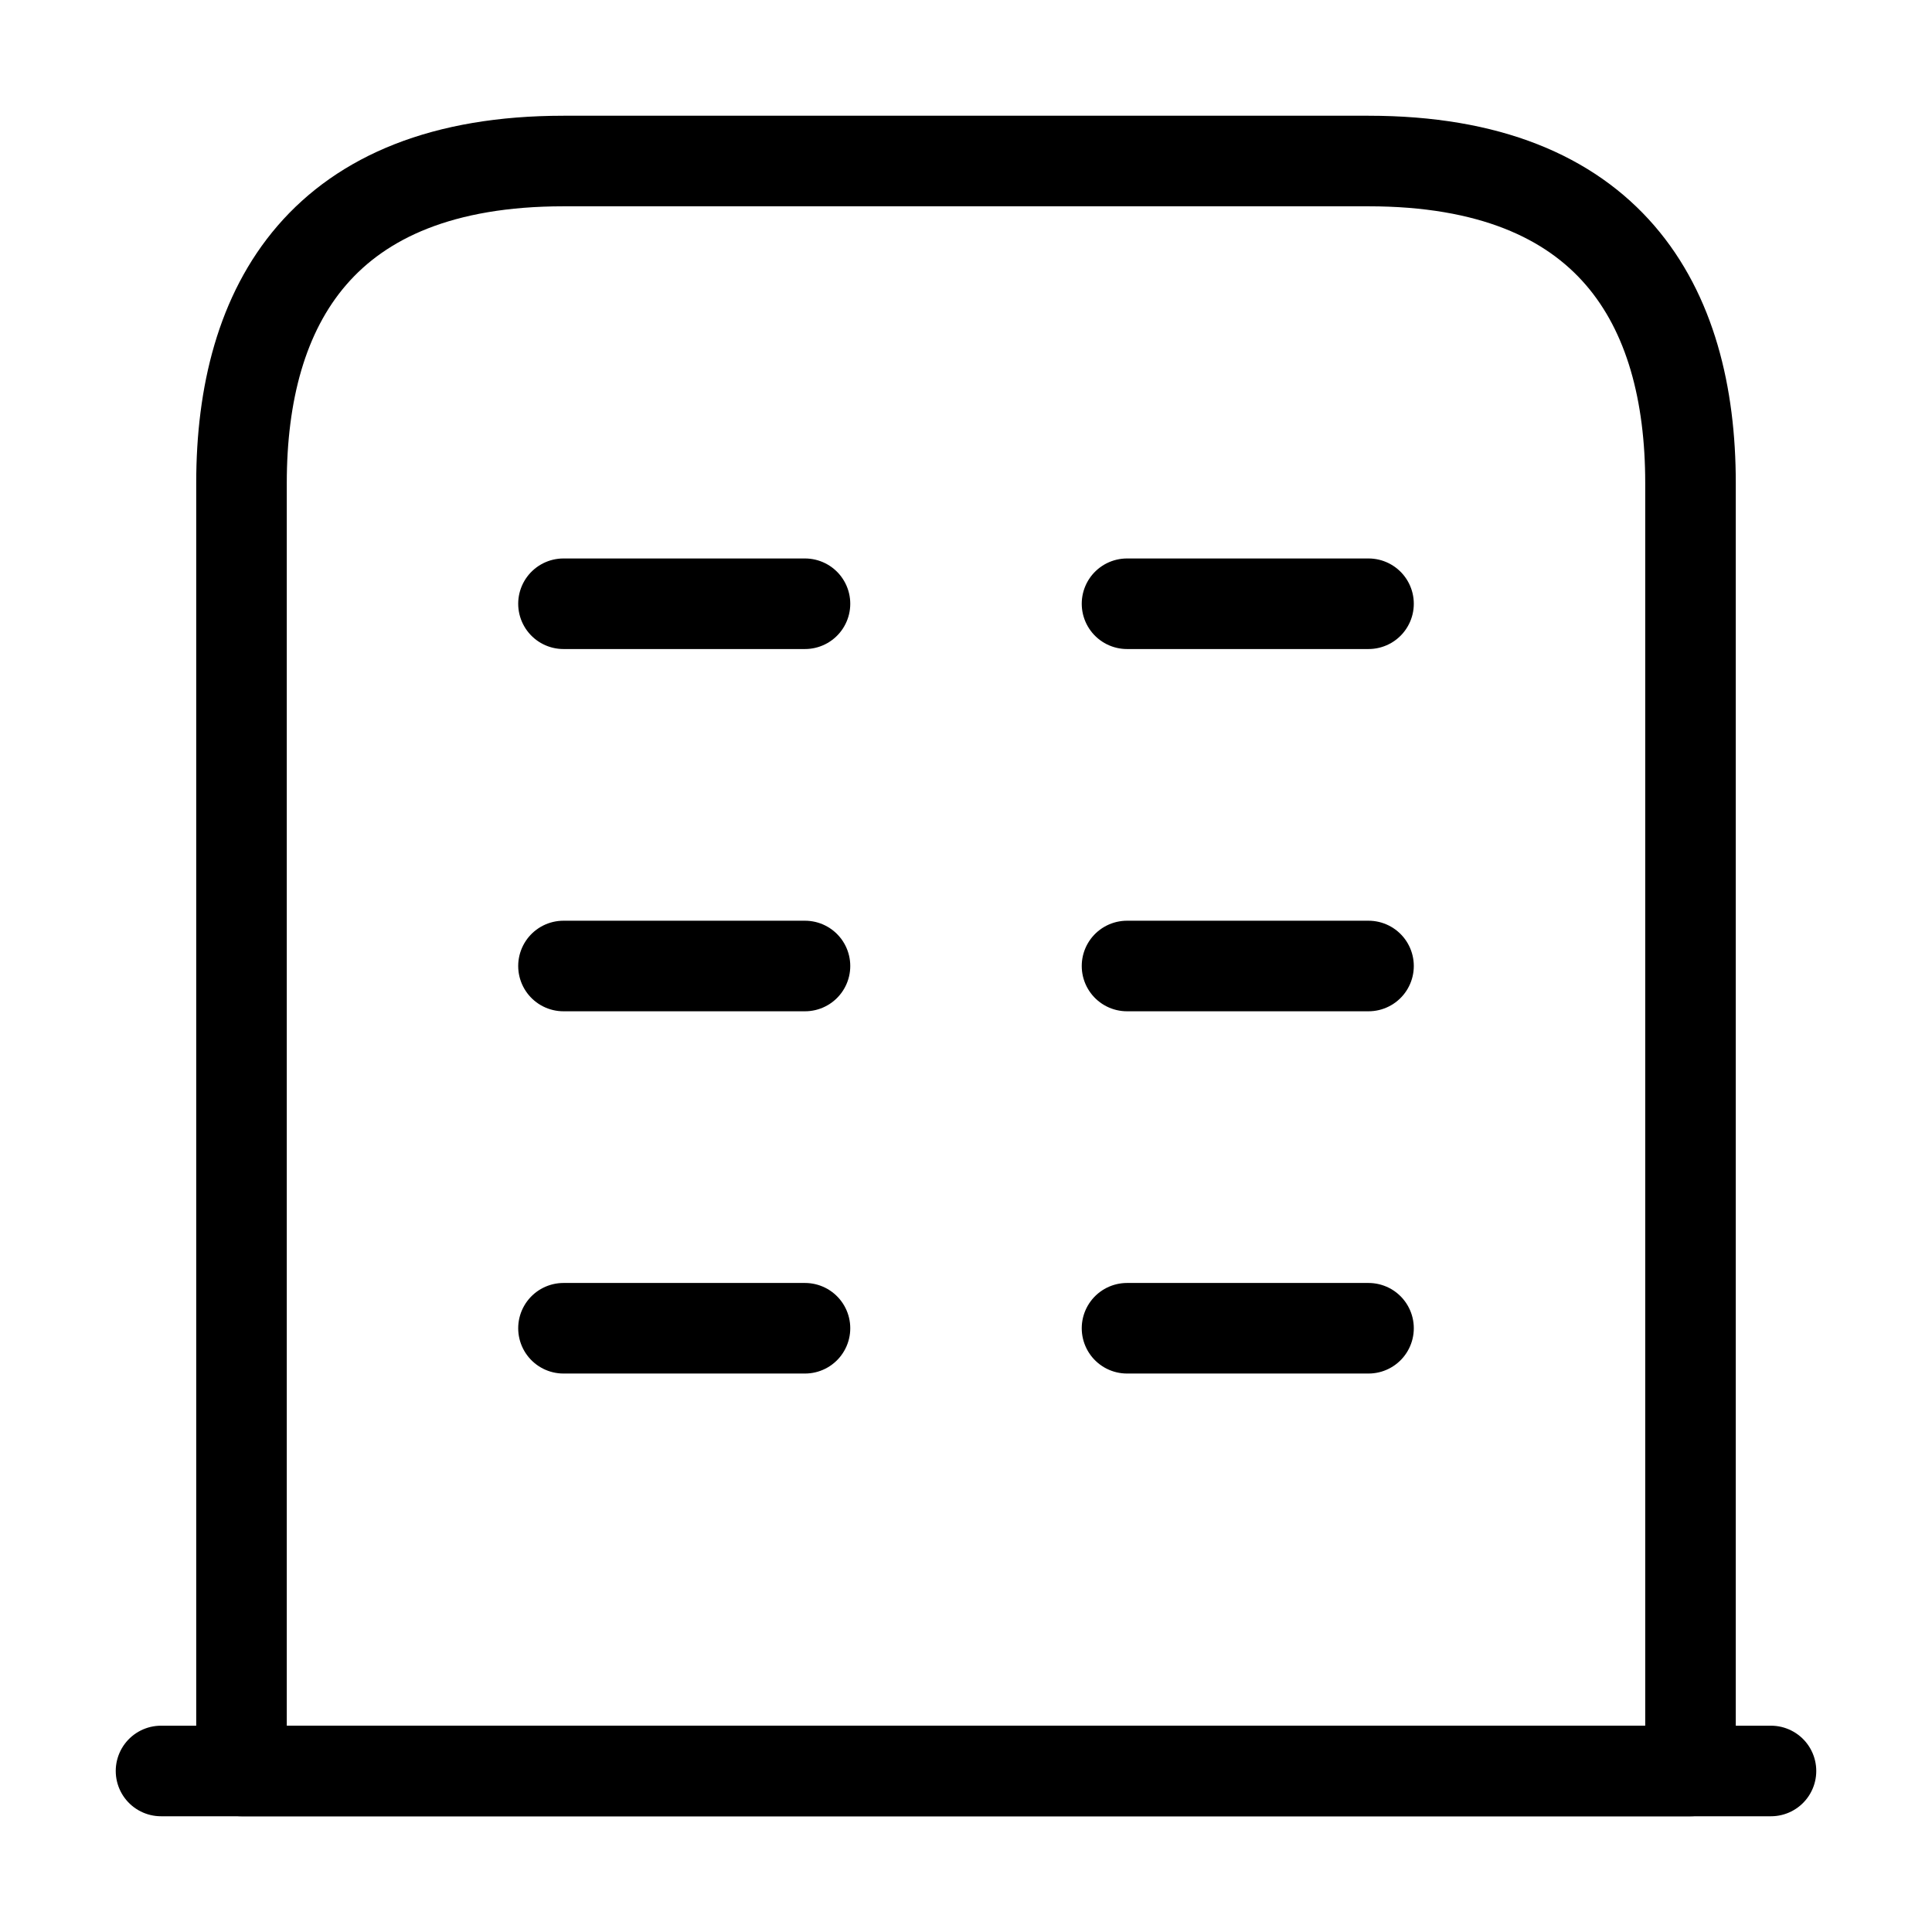
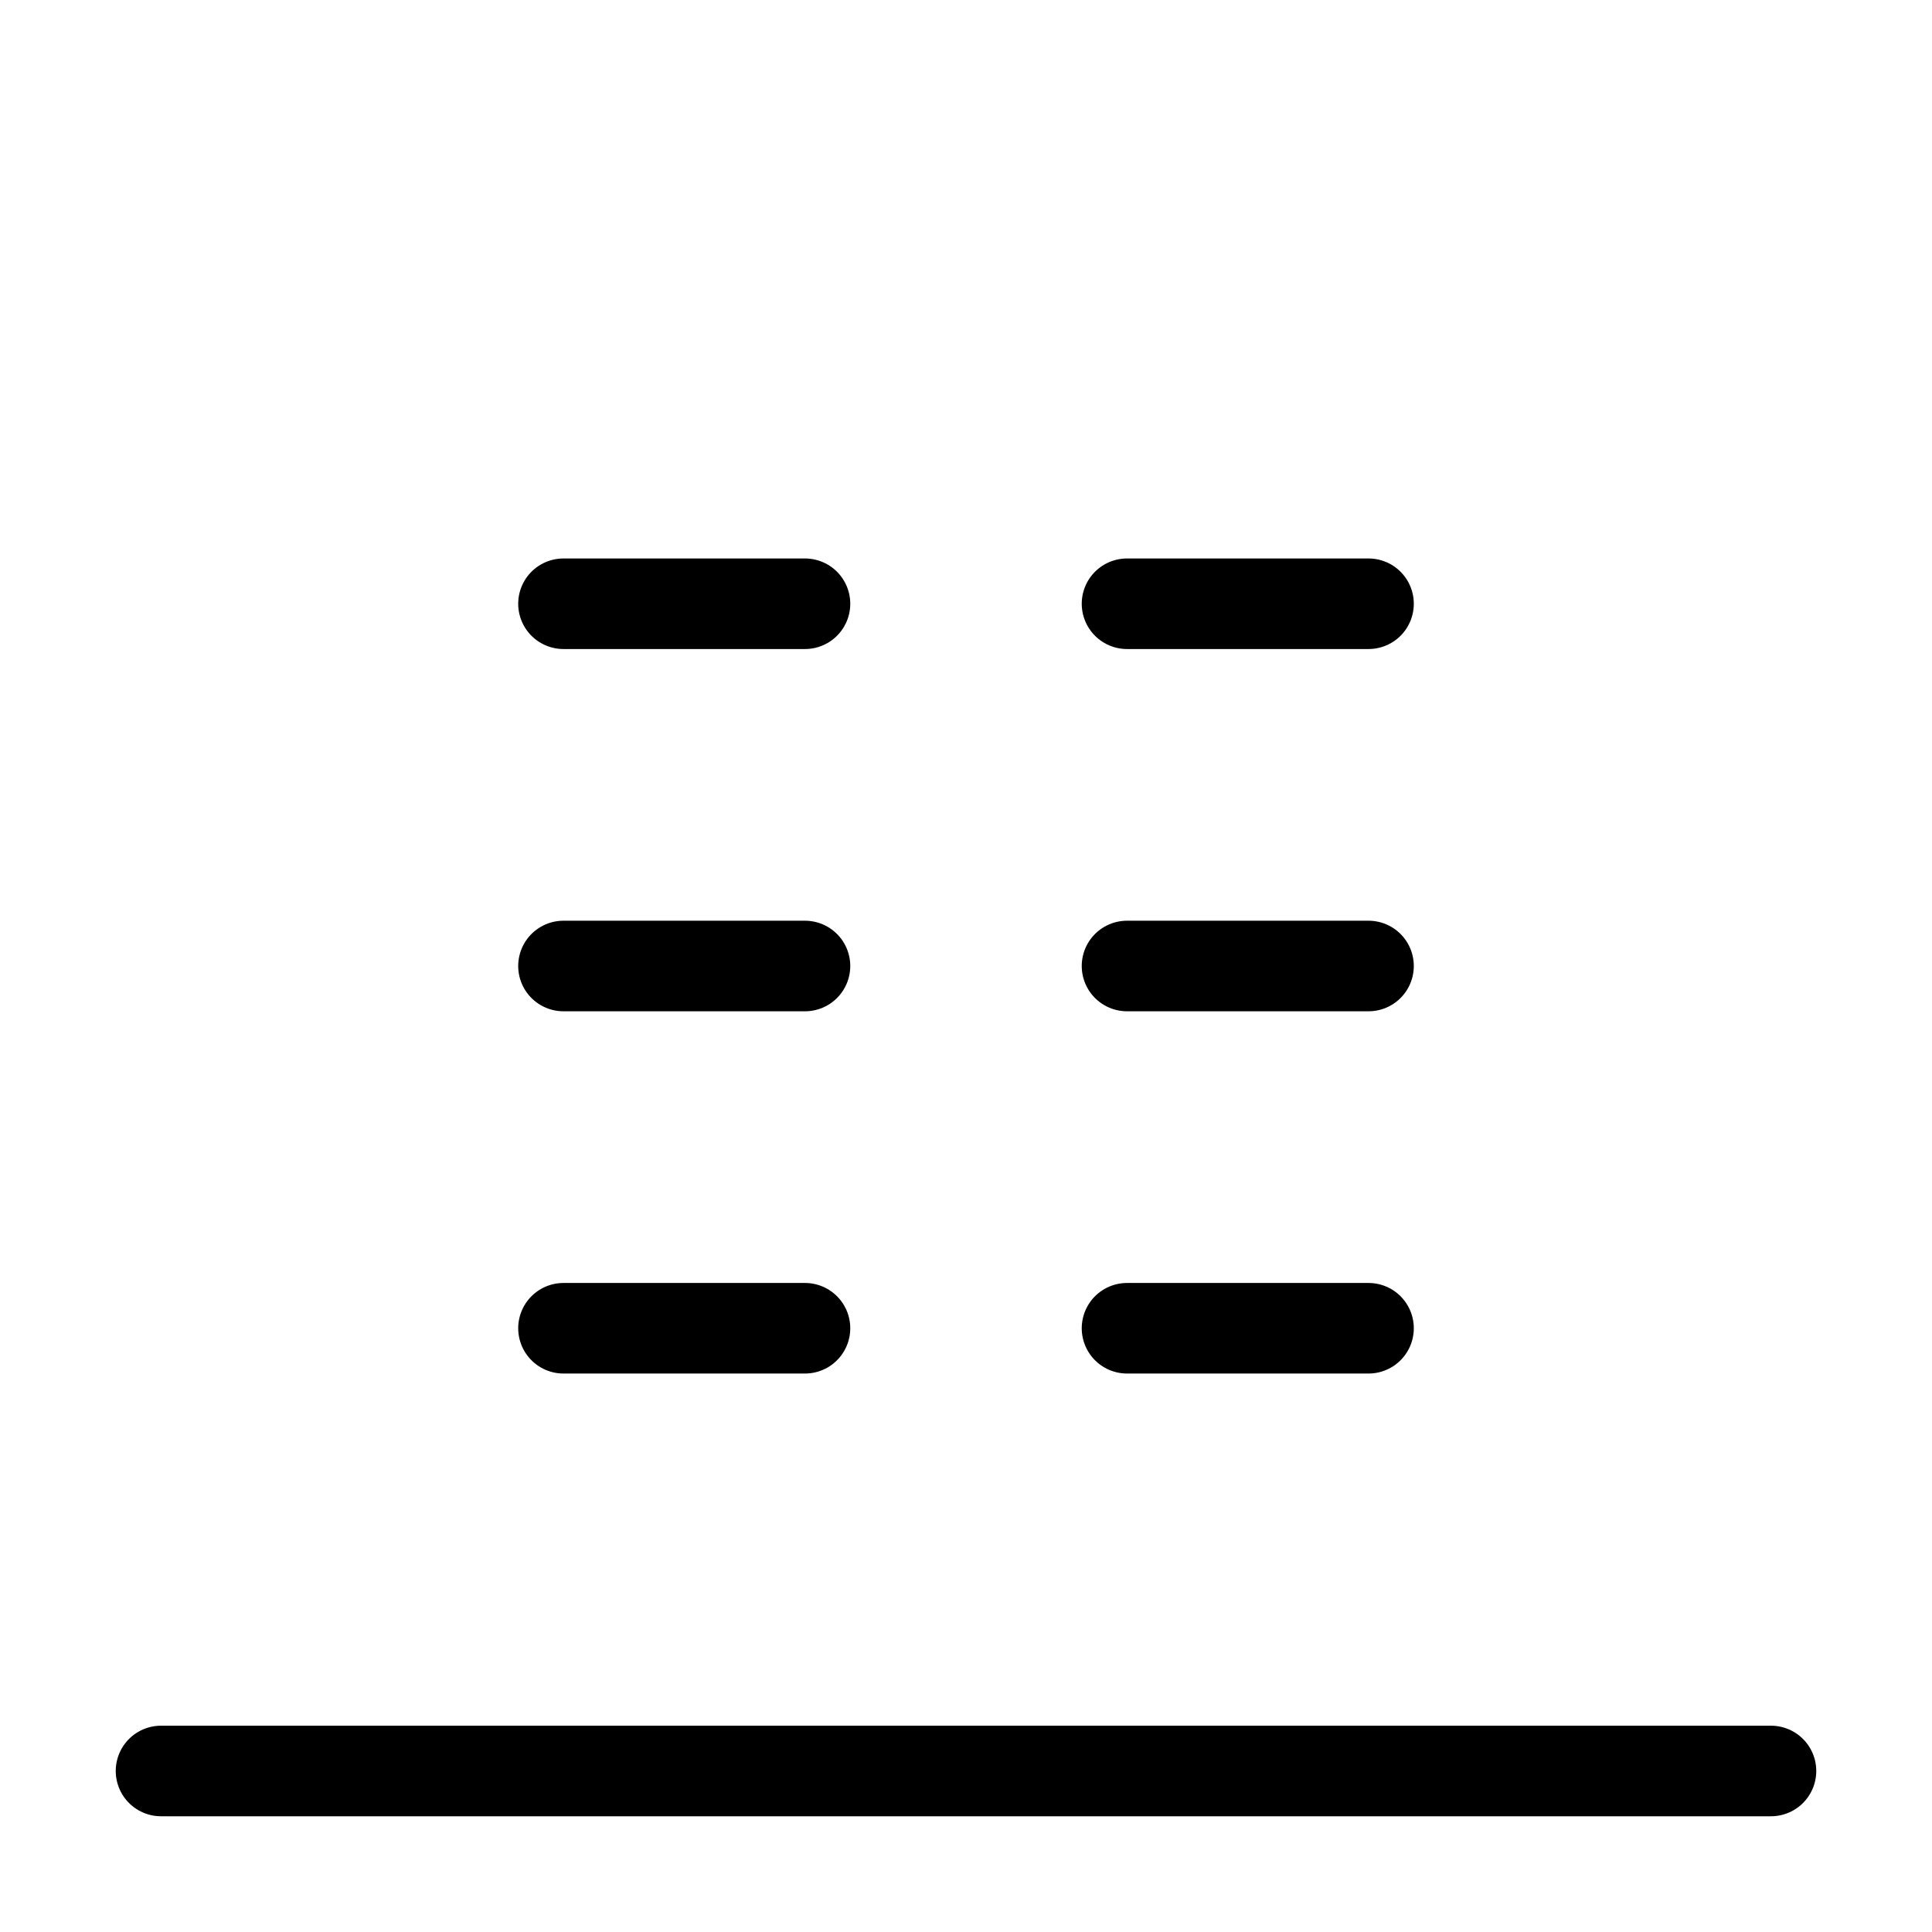
<svg xmlns="http://www.w3.org/2000/svg" width="32" height="32" viewBox="0 0 32 32" fill="none">
  <path d="M2.667 29.333H29.333" stroke="black" stroke-width="1.5" stroke-miterlimit="10" stroke-linecap="round" stroke-linejoin="round" />
-   <path d="M22.667 2.667H9.333C5.333 2.667 4 5.053 4 8V29.333H28V8C28 5.053 26.667 2.667 22.667 2.667Z" stroke="black" stroke-width="1.5" stroke-miterlimit="10" stroke-linecap="round" stroke-linejoin="round" />
  <path d="M9.333 22H13.333" stroke="black" stroke-width="1.5" stroke-miterlimit="10" stroke-linecap="round" stroke-linejoin="round" />
  <path d="M18.667 22H22.667" stroke="black" stroke-width="1.5" stroke-miterlimit="10" stroke-linecap="round" stroke-linejoin="round" />
  <path d="M9.333 16H13.333" stroke="black" stroke-width="1.5" stroke-miterlimit="10" stroke-linecap="round" stroke-linejoin="round" />
  <path d="M18.667 16H22.667" stroke="black" stroke-width="1.5" stroke-miterlimit="10" stroke-linecap="round" stroke-linejoin="round" />
  <path d="M9.333 10H13.333" stroke="black" stroke-width="1.5" stroke-miterlimit="10" stroke-linecap="round" stroke-linejoin="round" />
  <path d="M18.667 10H22.667" stroke="black" stroke-width="1.5" stroke-miterlimit="10" stroke-linecap="round" stroke-linejoin="round" />
</svg>